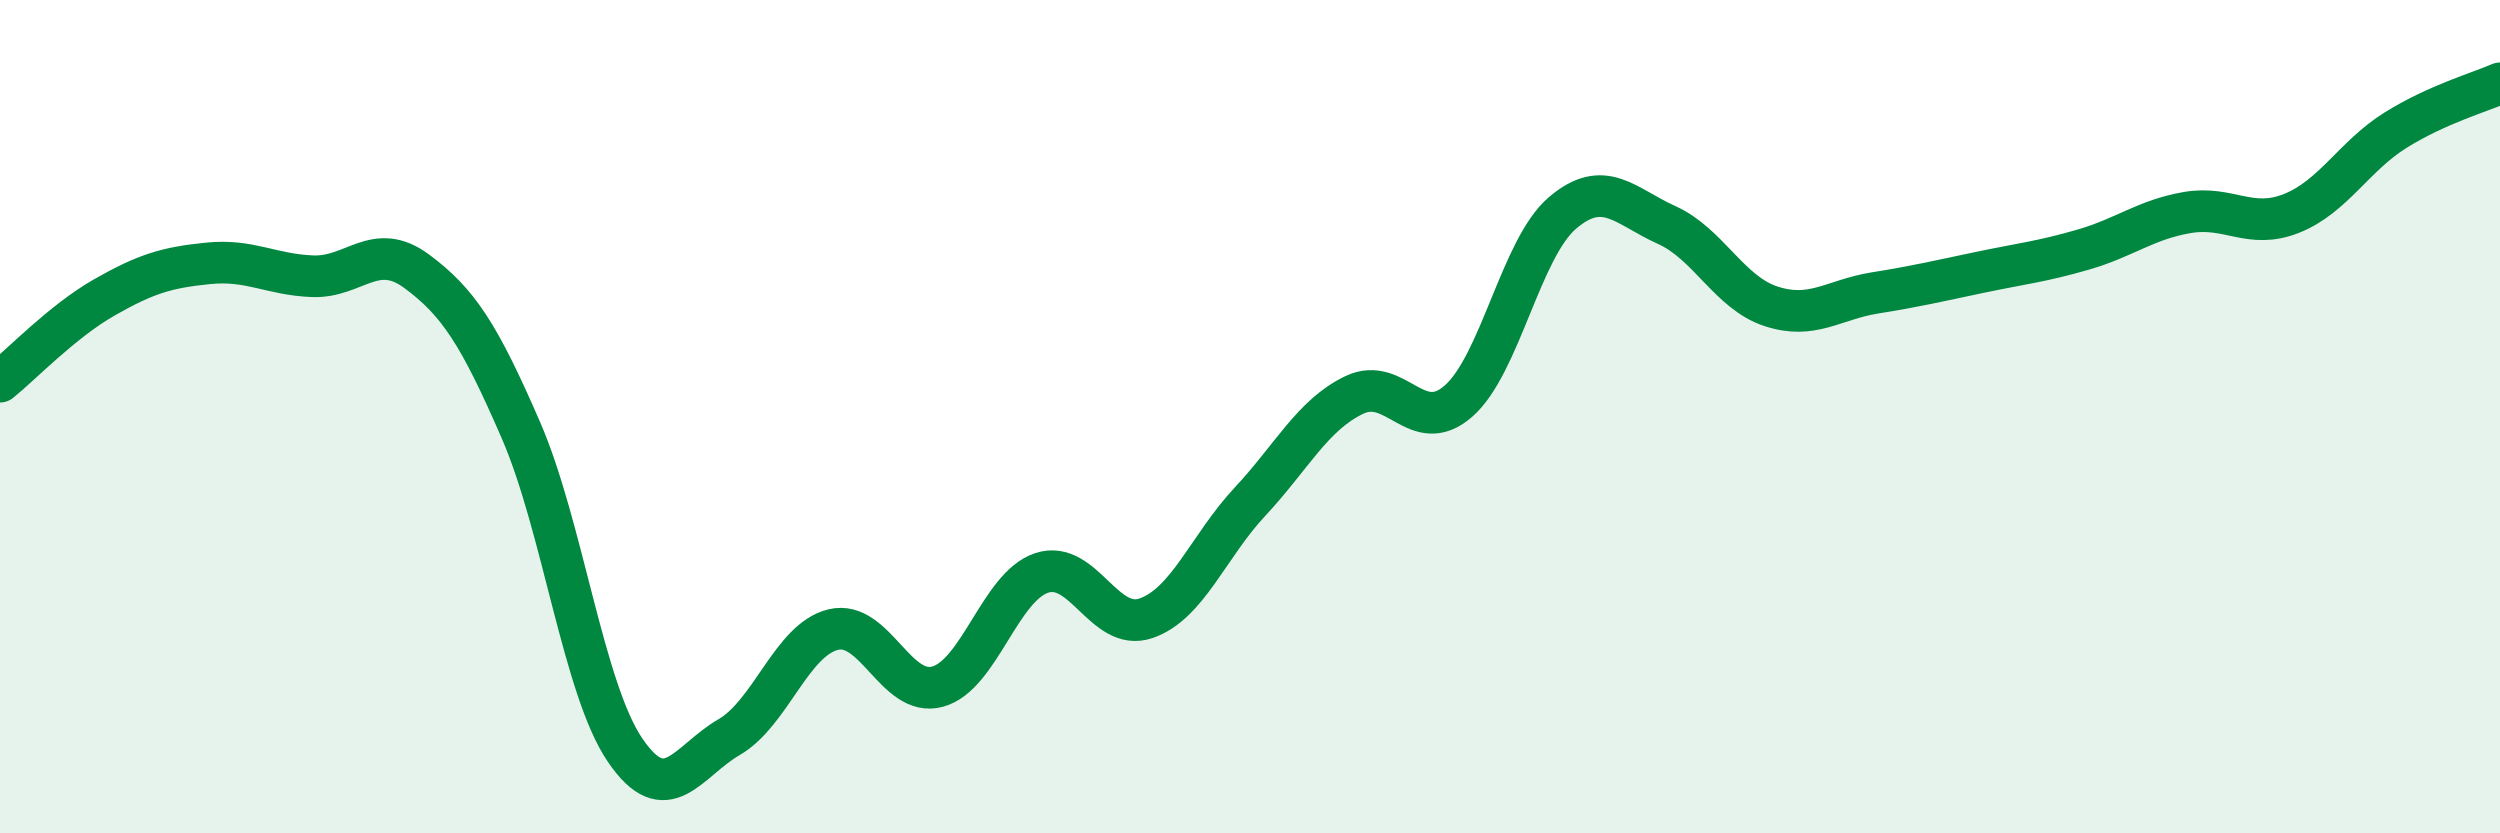
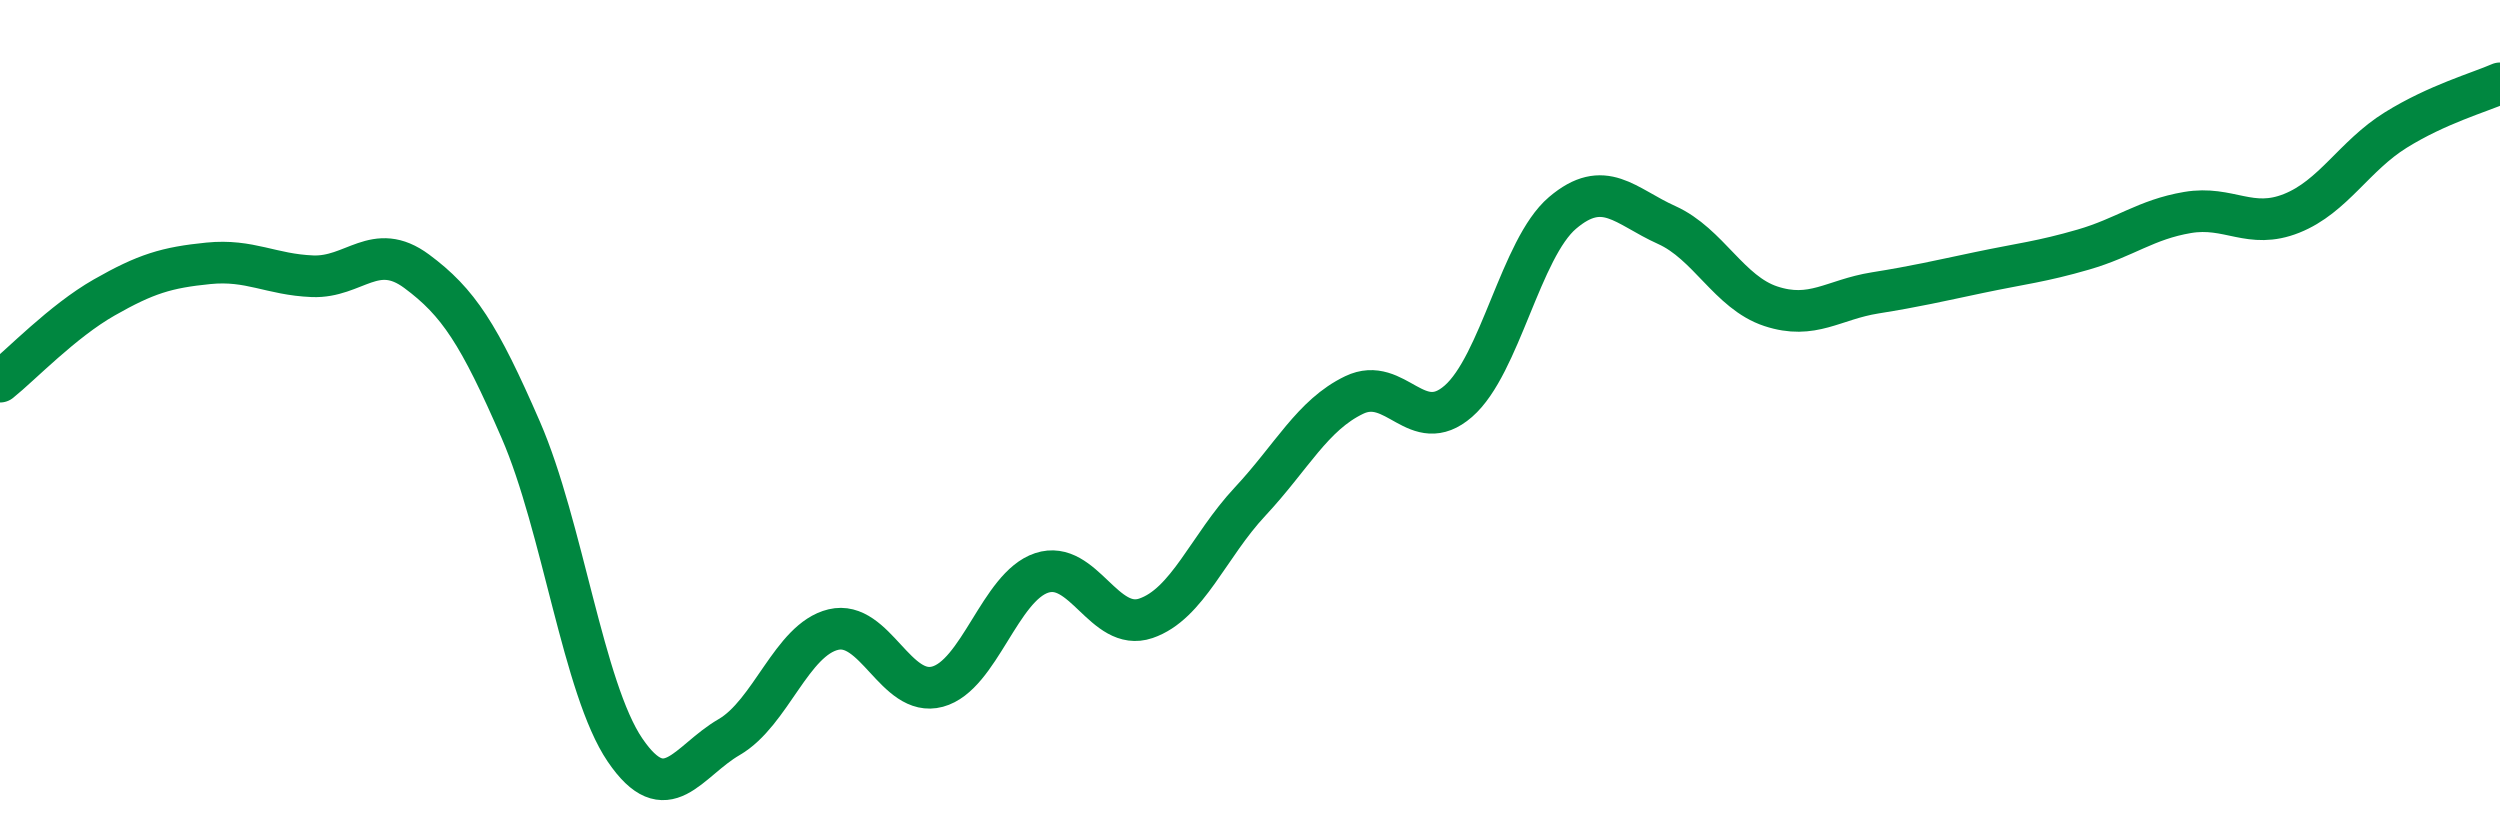
<svg xmlns="http://www.w3.org/2000/svg" width="60" height="20" viewBox="0 0 60 20">
-   <path d="M 0,9.16 C 0.5,8.76 1.5,7.71 2.5,7.14 C 3.5,6.57 4,6.42 5,6.32 C 6,6.22 6.5,6.59 7.5,6.63 C 8.5,6.67 9,5.77 10,6.51 C 11,7.25 11.5,8.02 12.5,10.32 C 13.5,12.62 14,16.53 15,18 C 16,19.47 16.5,18.27 17.5,17.69 C 18.5,17.11 19,15.35 20,15.11 C 21,14.87 21.5,16.75 22.5,16.48 C 23.5,16.21 24,14.08 25,13.75 C 26,13.42 26.5,15.18 27.5,14.84 C 28.5,14.5 29,13.11 30,12.04 C 31,10.97 31.5,9.96 32.5,9.48 C 33.5,9 34,10.5 35,9.63 C 36,8.76 36.5,5.96 37.5,5.11 C 38.5,4.26 39,4.95 40,5.4 C 41,5.85 41.5,7.02 42.5,7.35 C 43.5,7.68 44,7.19 45,7.03 C 46,6.87 46.5,6.75 47.5,6.54 C 48.5,6.33 49,6.28 50,5.99 C 51,5.7 51.5,5.27 52.5,5.1 C 53.5,4.93 54,5.52 55,5.12 C 56,4.72 56.5,3.74 57.5,3.12 C 58.5,2.5 59.5,2.22 60,2L60 20L0 20Z" fill="#008740" opacity="0.1" stroke-linecap="round" stroke-linejoin="round" />
  <path d="M 0,9.16 C 0.5,8.76 1.5,7.71 2.5,7.14 C 3.5,6.57 4,6.42 5,6.32 C 6,6.22 6.5,6.59 7.5,6.63 C 8.5,6.67 9,5.77 10,6.51 C 11,7.25 11.5,8.02 12.5,10.32 C 13.5,12.62 14,16.53 15,18 C 16,19.47 16.5,18.27 17.5,17.69 C 18.5,17.11 19,15.35 20,15.11 C 21,14.87 21.5,16.75 22.5,16.48 C 23.5,16.21 24,14.08 25,13.75 C 26,13.42 26.5,15.18 27.5,14.84 C 28.5,14.5 29,13.11 30,12.04 C 31,10.97 31.5,9.96 32.5,9.48 C 33.5,9 34,10.5 35,9.63 C 36,8.76 36.5,5.96 37.5,5.11 C 38.5,4.26 39,4.95 40,5.4 C 41,5.85 41.5,7.02 42.5,7.35 C 43.5,7.68 44,7.19 45,7.03 C 46,6.87 46.5,6.75 47.5,6.54 C 48.5,6.33 49,6.28 50,5.99 C 51,5.7 51.5,5.27 52.5,5.1 C 53.5,4.93 54,5.52 55,5.12 C 56,4.72 56.5,3.74 57.5,3.12 C 58.5,2.5 59.5,2.22 60,2" stroke="#008740" stroke-width="1" fill="none" stroke-linecap="round" stroke-linejoin="round" />
</svg>